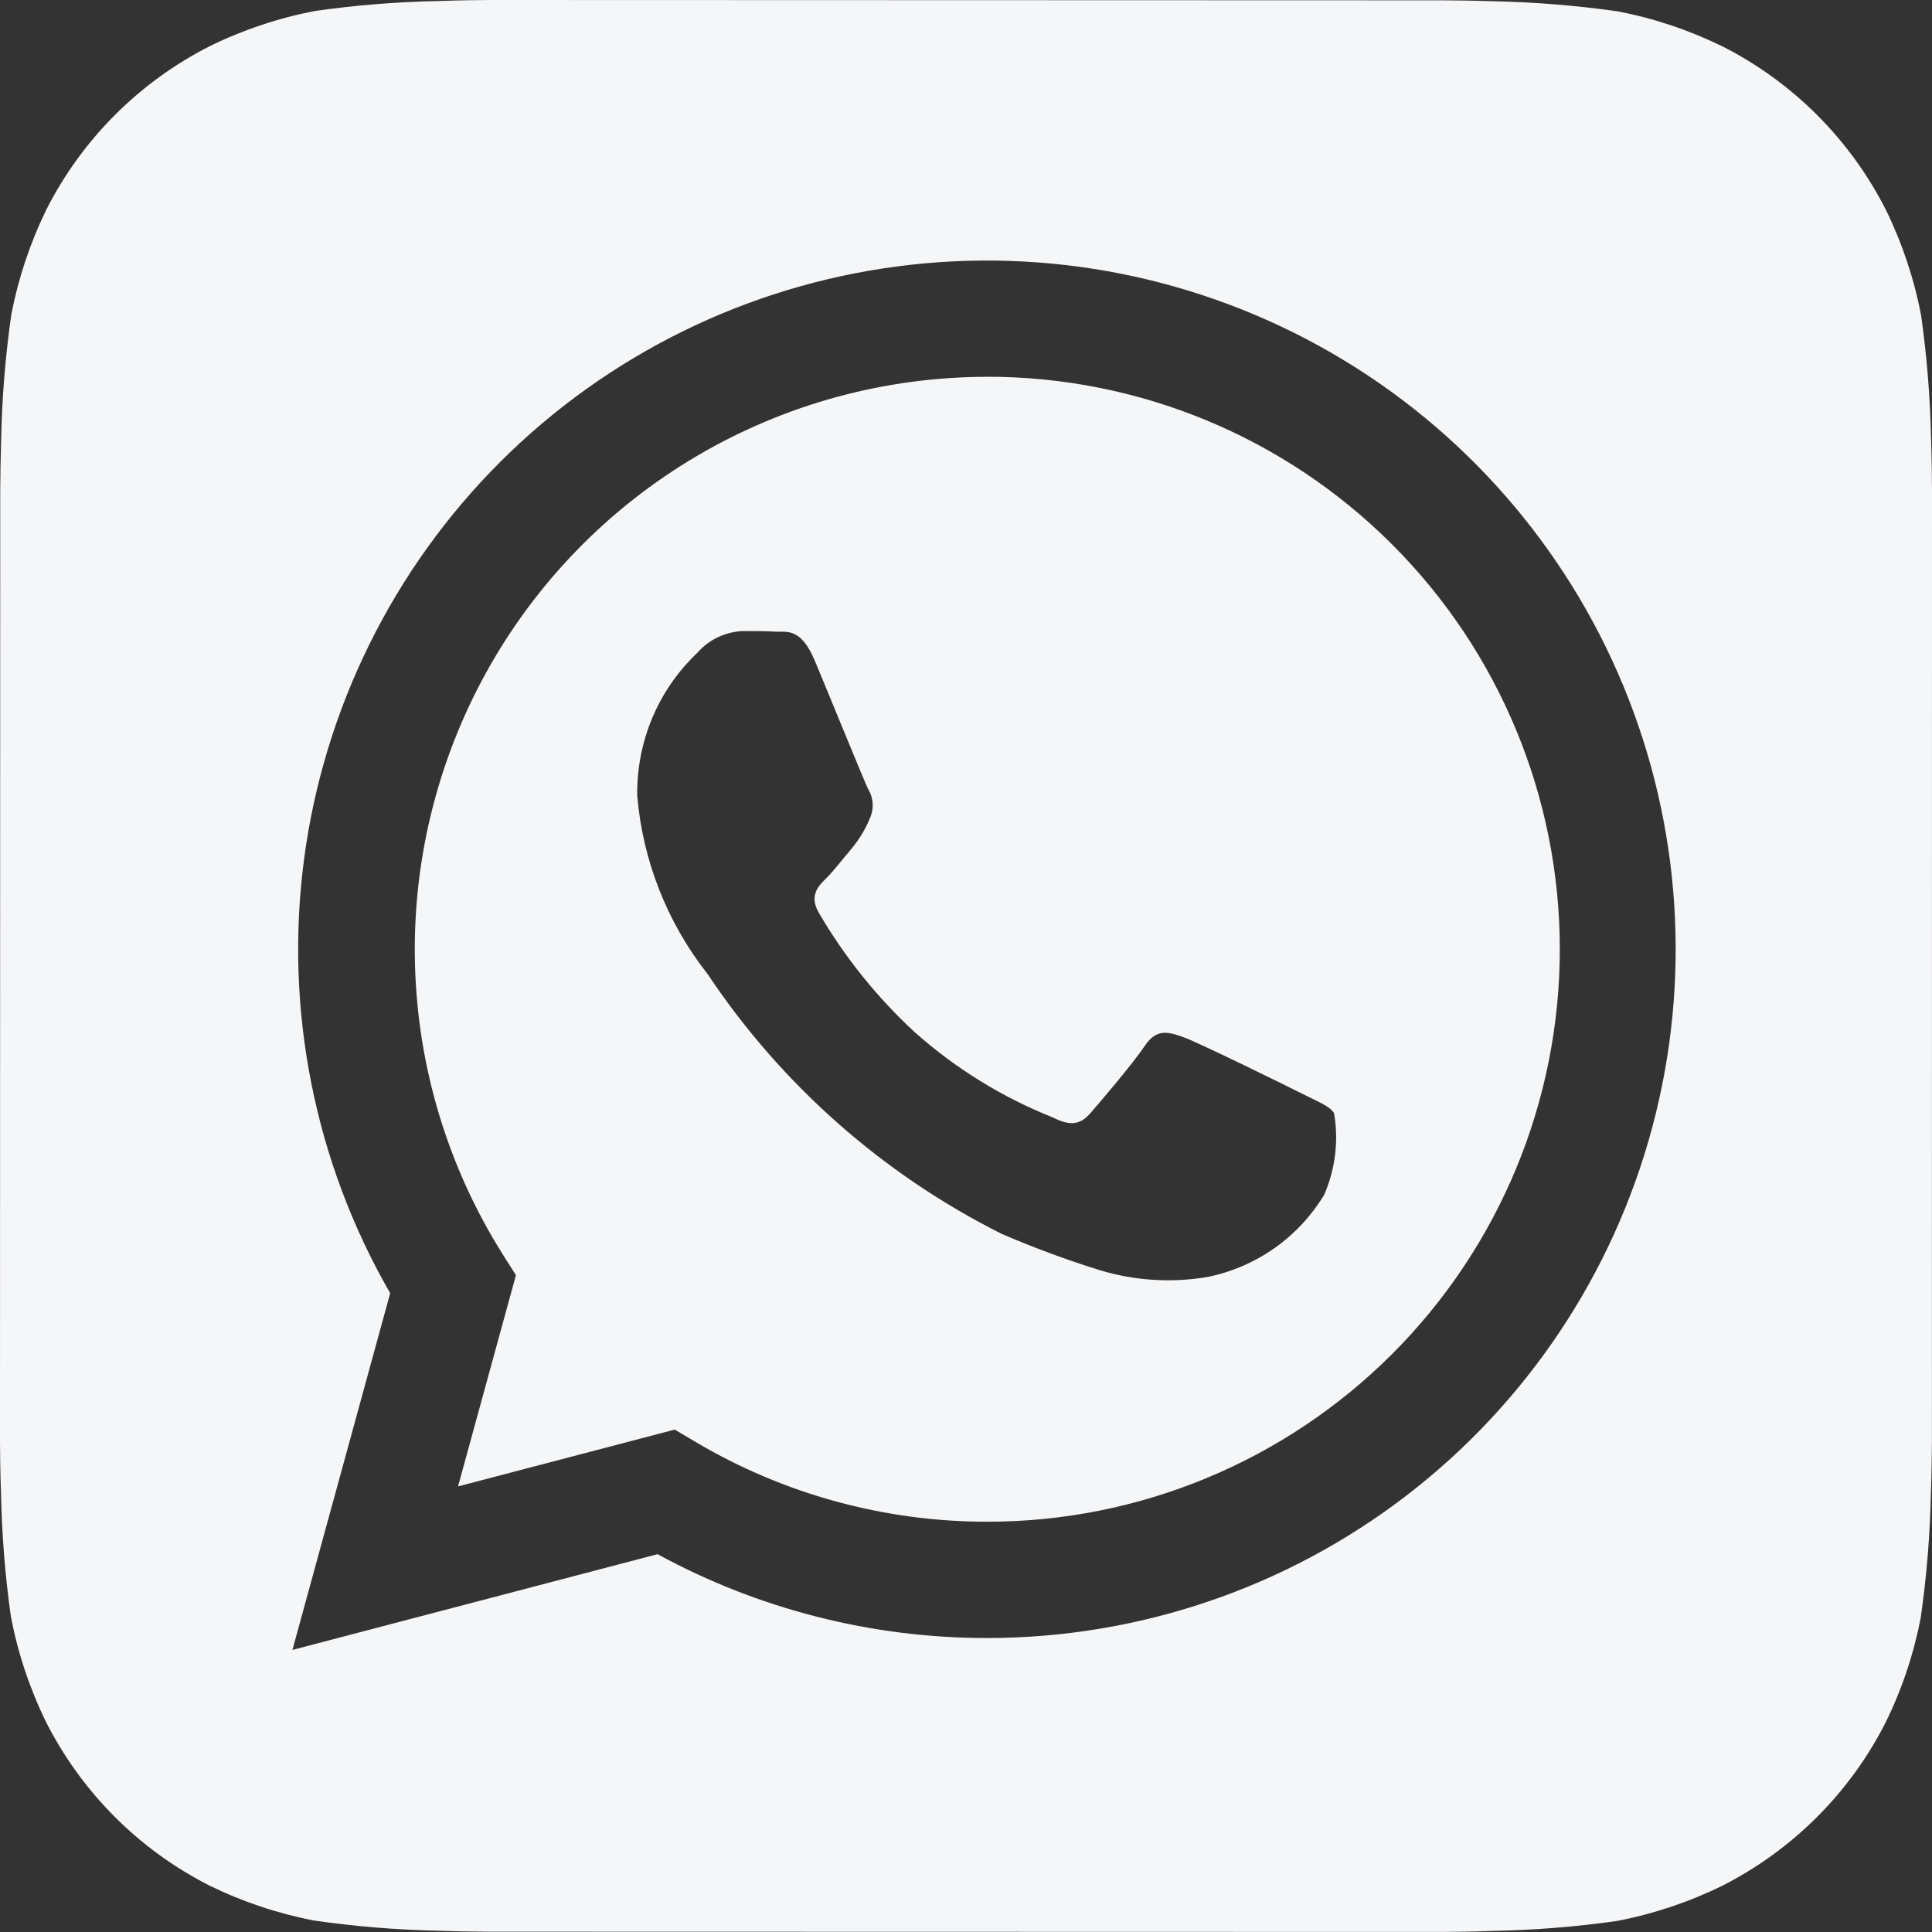
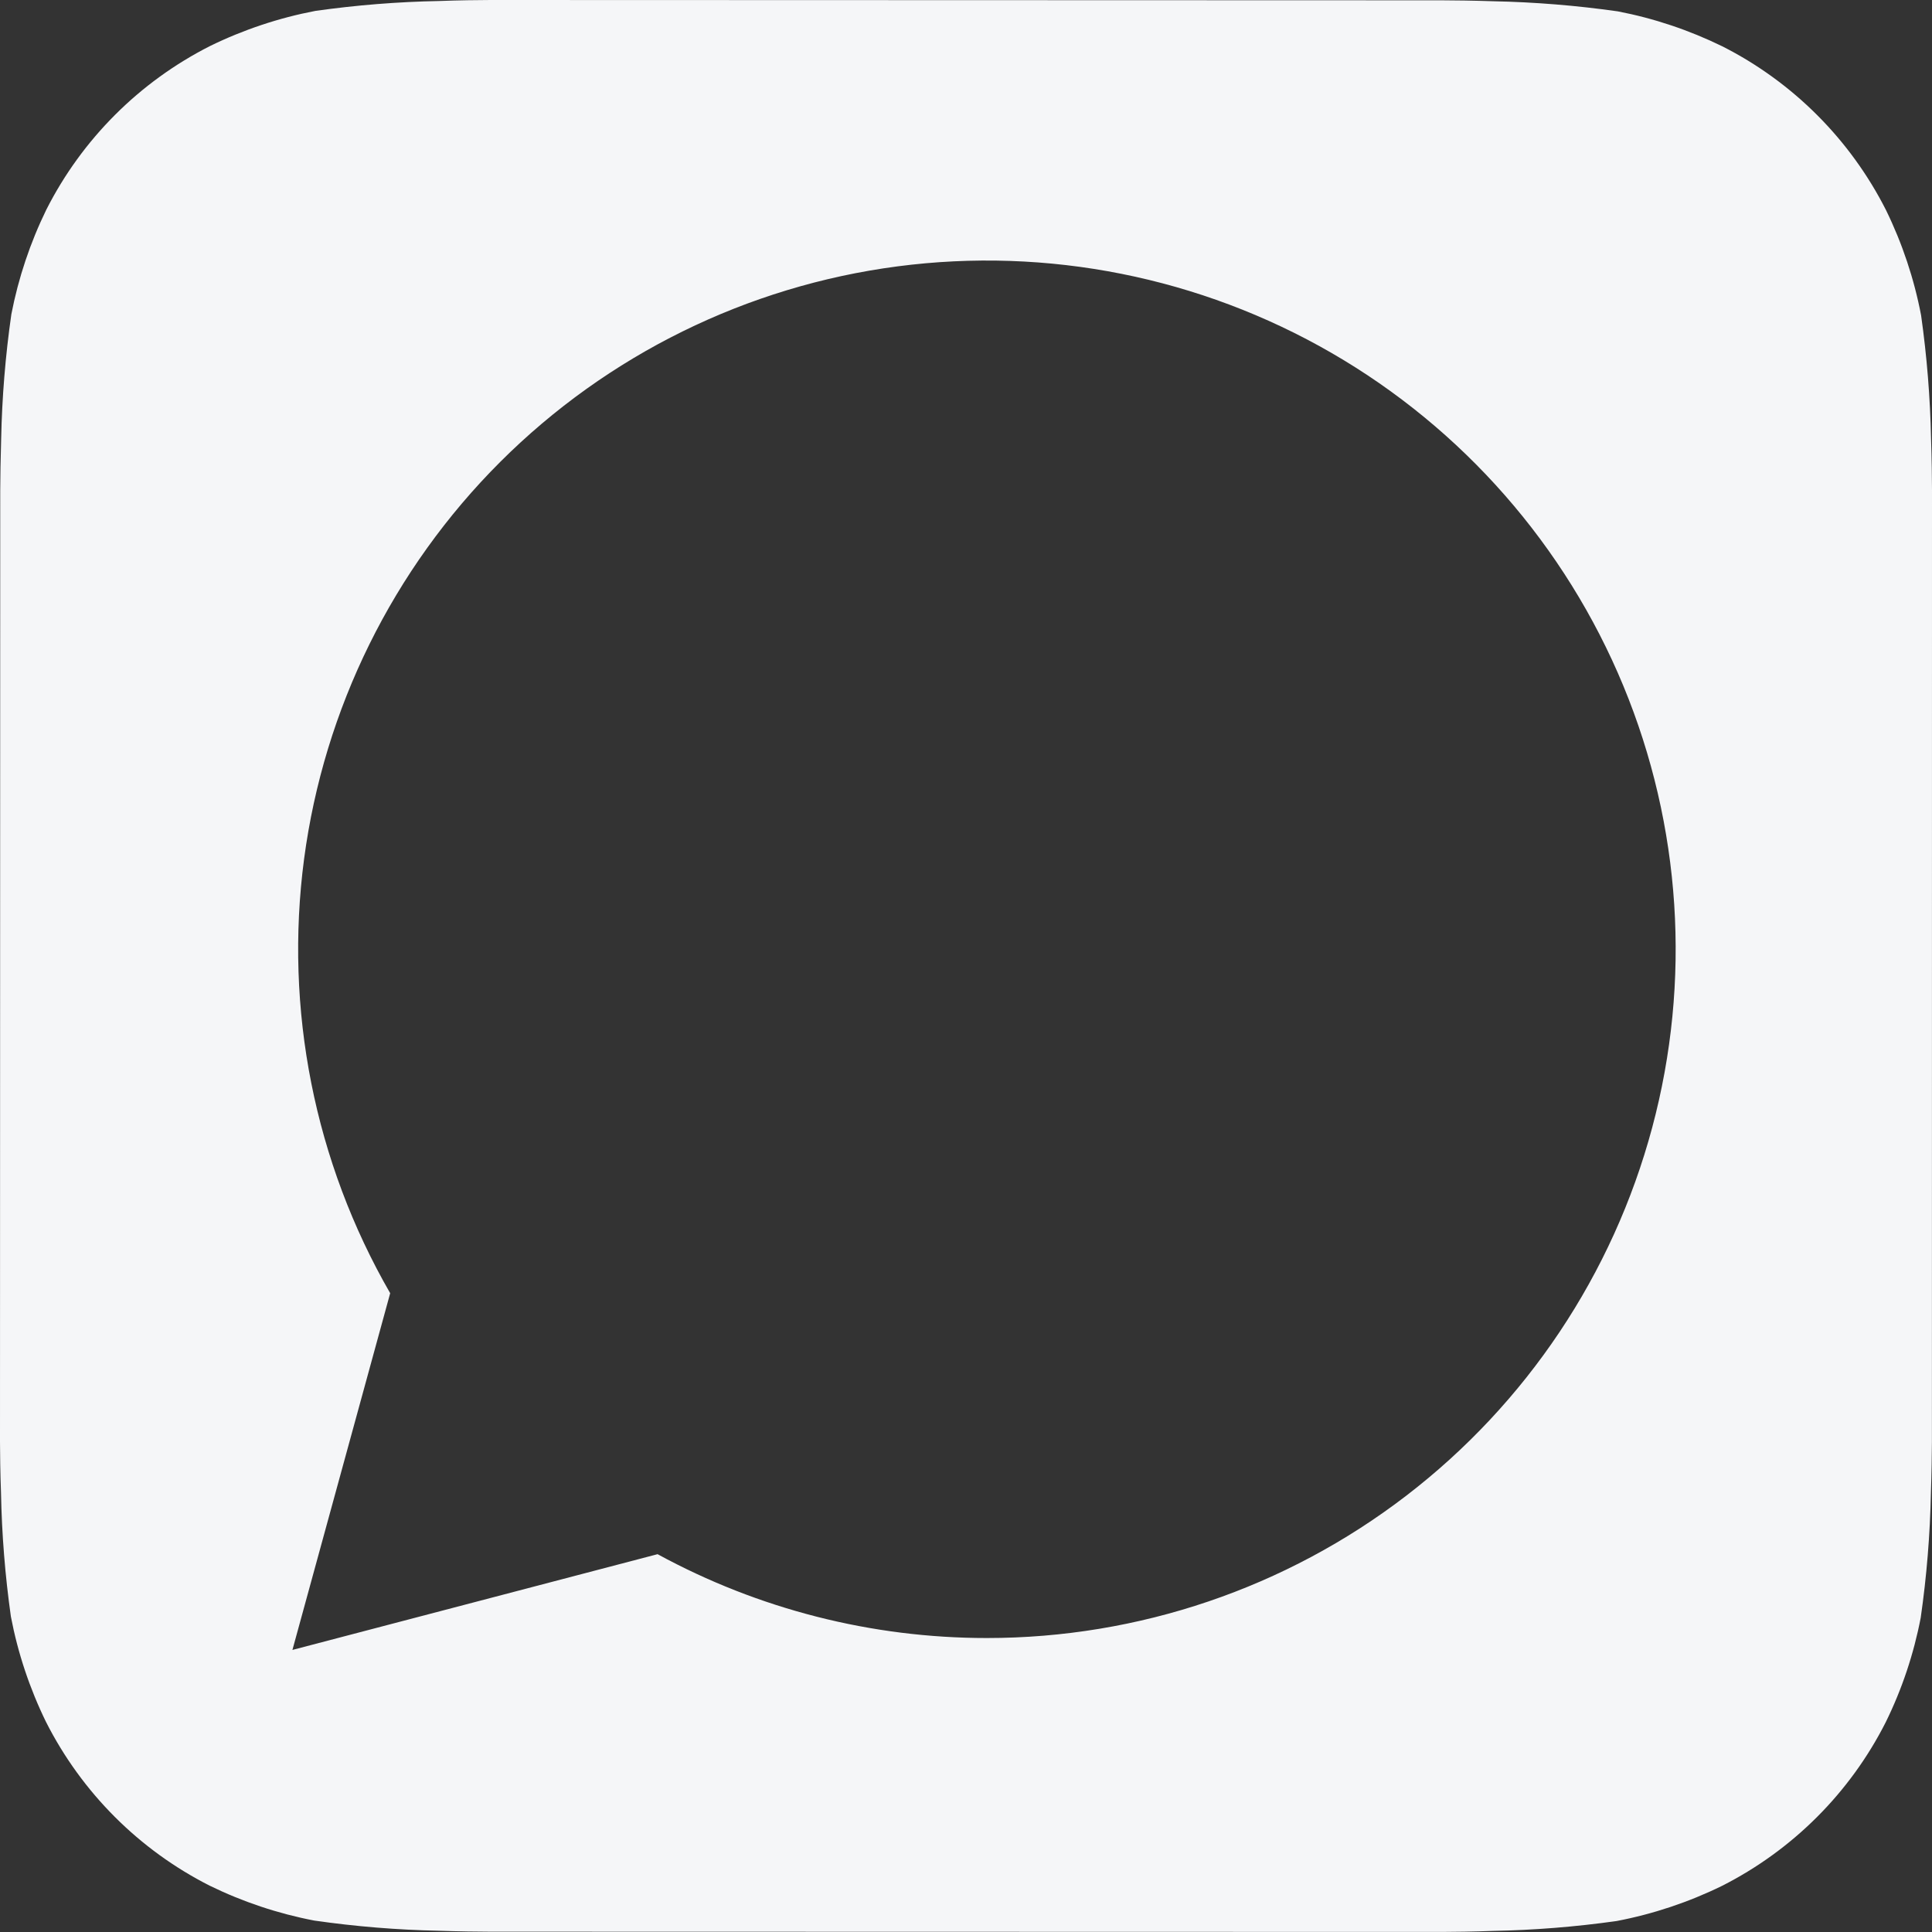
<svg xmlns="http://www.w3.org/2000/svg" width="25" height="25" viewBox="0 0 25 25" fill="none">
  <rect x="0" y="0" width="25" height="25" fill="#333333" stroke="none" />
  <path d="M24.988 5.684C24.977 5.147 24.934 4.612 24.859 4.081C24.769 3.609 24.616 3.151 24.405 2.719C23.942 1.805 23.201 1.063 22.288 0.6C21.858 0.39 21.403 0.237 20.934 0.147C20.399 0.071 19.859 0.027 19.319 0.016C19.09 0.008 18.794 0.004 18.656 0.004L6.346 0C6.209 0 5.912 0.004 5.684 0.013C5.147 0.023 4.612 0.066 4.081 0.141C3.609 0.231 3.151 0.384 2.719 0.595C1.805 1.058 1.063 1.799 0.6 2.712C0.39 3.142 0.238 3.597 0.147 4.066C0.07 4.601 0.026 5.141 0.015 5.681C0.008 5.91 0.003 6.206 0.003 6.344L0 18.654C0 18.791 0.004 19.087 0.013 19.316C0.023 19.852 0.066 20.388 0.141 20.919C0.231 21.391 0.384 21.849 0.595 22.281C1.058 23.195 1.799 23.937 2.712 24.4C3.142 24.61 3.597 24.762 4.066 24.852C4.601 24.929 5.141 24.973 5.681 24.984C5.91 24.992 6.206 24.996 6.344 24.996L18.654 24.999C18.791 24.999 19.087 24.995 19.316 24.986C19.852 24.976 20.388 24.933 20.919 24.858C21.391 24.768 21.849 24.615 22.281 24.404C23.195 23.941 23.938 23.2 24.401 22.286C24.612 21.857 24.764 21.402 24.854 20.933C24.931 20.397 24.975 19.858 24.986 19.317C24.994 19.089 24.999 18.793 24.999 18.655L25 6.346C25 6.209 24.996 5.912 24.988 5.684ZM12.771 21.196H12.768C11.28 21.196 9.815 20.823 8.509 20.111L3.784 21.35L5.049 16.734C4.069 15.034 3.678 13.059 3.935 11.114C4.193 9.17 5.085 7.364 6.472 5.978C7.86 4.592 9.667 3.702 11.612 3.447C13.557 3.192 15.531 3.586 17.23 4.567C18.928 5.548 20.256 7.063 21.006 8.875C21.756 10.688 21.887 12.697 21.379 14.592C20.871 16.487 19.752 18.161 18.196 19.355C16.64 20.549 14.733 21.196 12.771 21.196Z" fill="#F5F6F8" />
-   <path d="M12.778 4.876C11.454 4.876 10.155 5.23 9.015 5.902C7.874 6.574 6.935 7.539 6.294 8.697C5.653 9.856 5.334 11.164 5.37 12.487C5.406 13.811 5.796 15.1 6.499 16.221L6.676 16.501L5.927 19.234L8.731 18.499L9.001 18.659C10.142 19.335 11.444 19.691 12.771 19.691H12.774C14.739 19.692 16.623 18.911 18.013 17.522C19.403 16.133 20.183 14.249 20.184 12.284C20.184 10.32 19.404 8.435 18.015 7.046C16.626 5.656 14.742 4.875 12.777 4.875L12.778 4.876ZM17.133 15.464C16.969 15.734 16.751 15.968 16.493 16.15C16.234 16.332 15.941 16.459 15.631 16.523C15.163 16.603 14.682 16.573 14.228 16.435C13.797 16.301 13.374 16.144 12.959 15.965C11.421 15.193 10.111 14.035 9.156 12.604C8.635 11.941 8.318 11.141 8.246 10.301C8.24 9.955 8.306 9.611 8.44 9.291C8.574 8.971 8.774 8.683 9.026 8.445C9.1 8.36 9.191 8.292 9.293 8.244C9.396 8.196 9.507 8.169 9.619 8.166C9.767 8.166 9.916 8.166 10.046 8.174C10.183 8.18 10.366 8.121 10.546 8.556C10.733 9.001 11.178 10.098 11.233 10.209C11.268 10.267 11.289 10.333 11.292 10.401C11.295 10.47 11.281 10.537 11.252 10.599C11.196 10.732 11.121 10.857 11.029 10.97C10.917 11.1 10.796 11.26 10.696 11.36C10.583 11.471 10.468 11.591 10.597 11.814C10.931 12.386 11.349 12.906 11.836 13.356C12.364 13.826 12.97 14.2 13.627 14.461C13.849 14.574 13.979 14.554 14.109 14.405C14.239 14.256 14.666 13.755 14.814 13.533C14.963 13.31 15.111 13.348 15.314 13.421C15.518 13.495 16.614 14.034 16.837 14.146C17.059 14.259 17.208 14.312 17.263 14.405C17.324 14.763 17.279 15.131 17.133 15.464Z" fill="#F5F6F8" />
</svg>